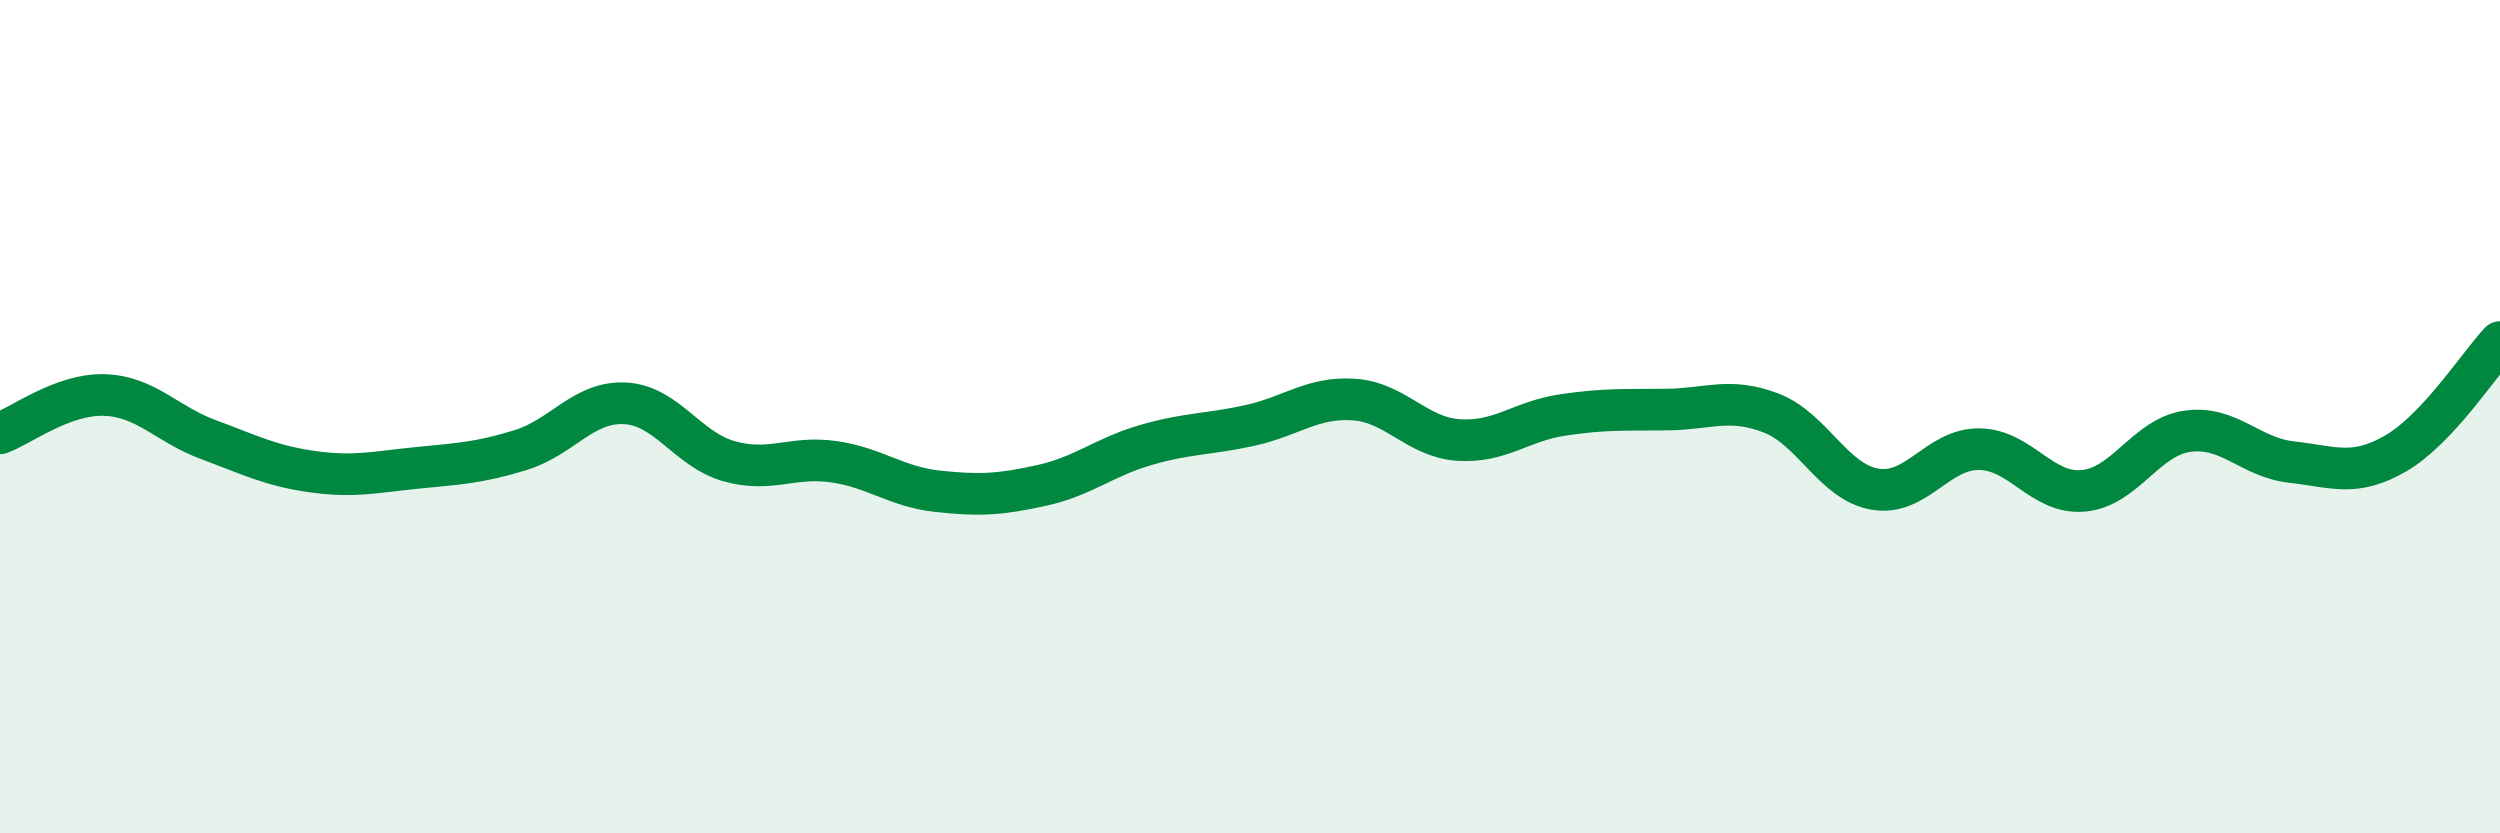
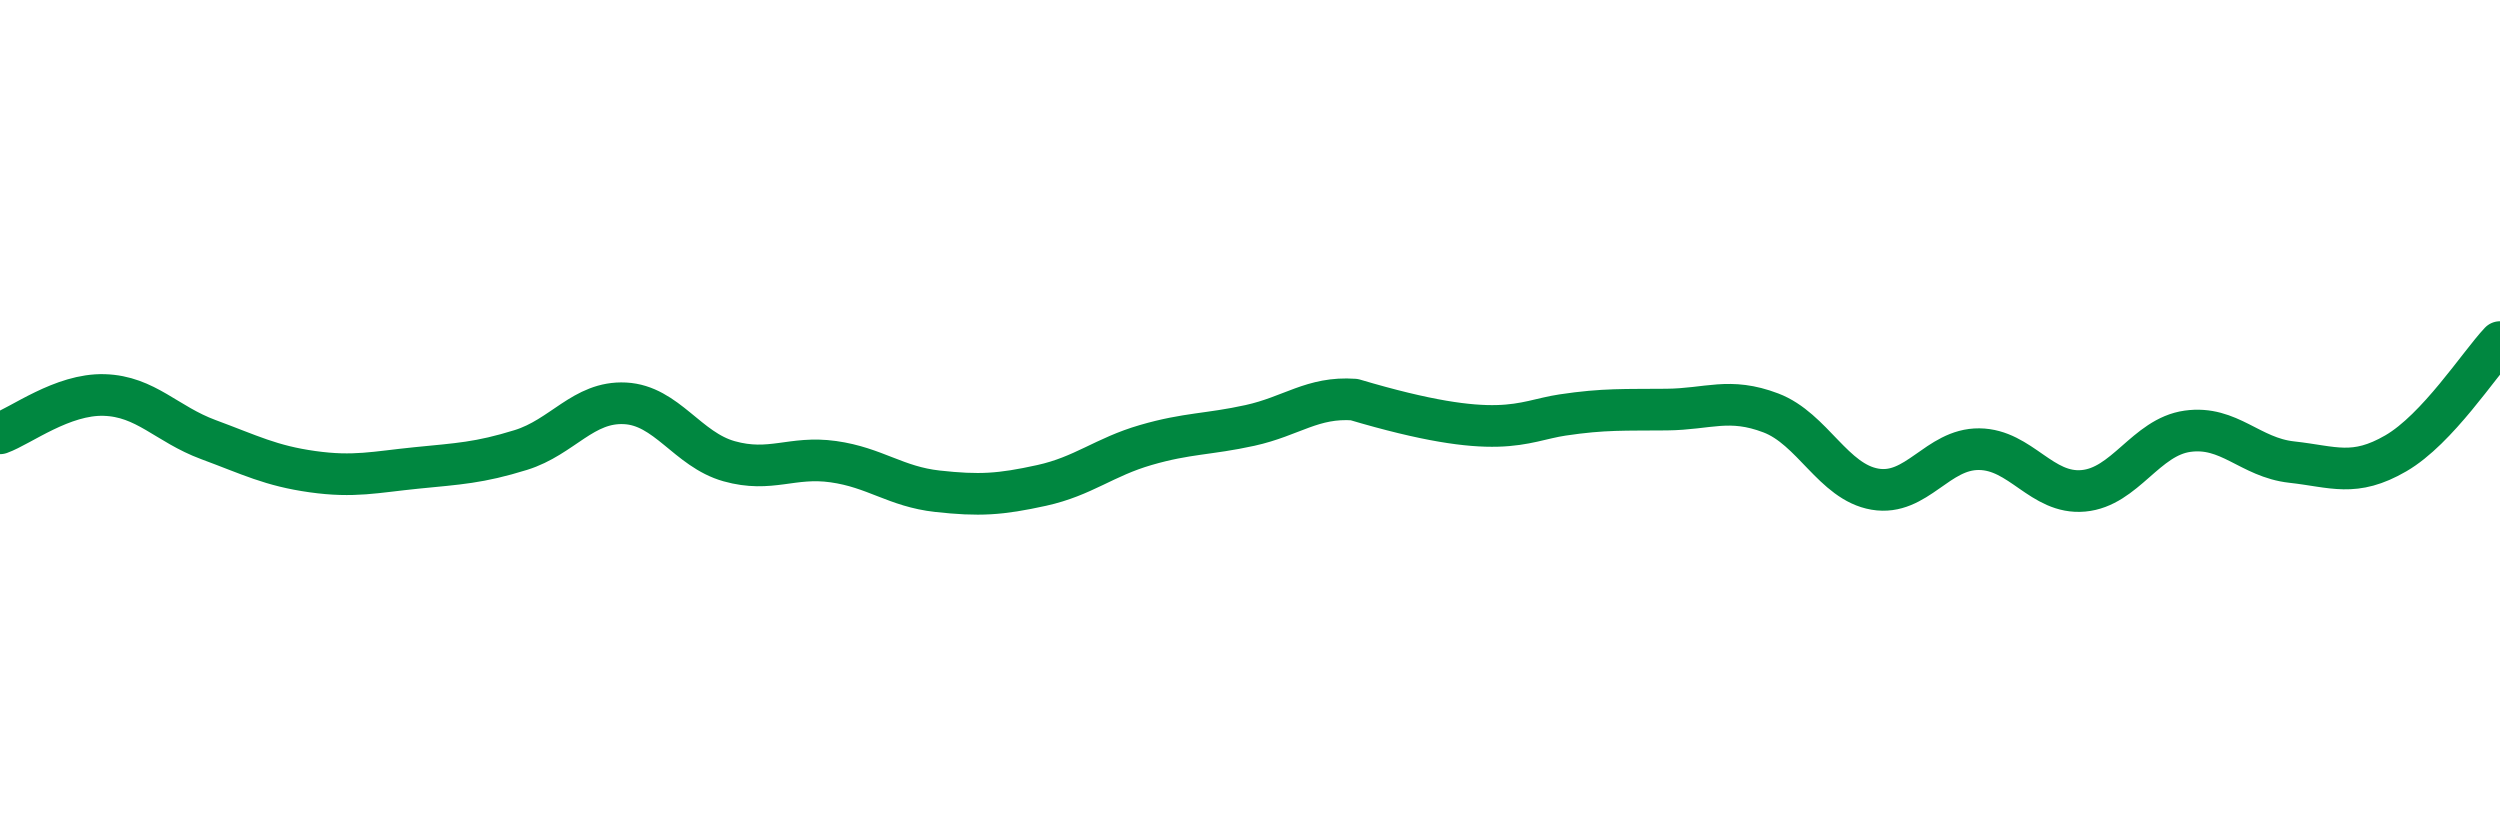
<svg xmlns="http://www.w3.org/2000/svg" width="60" height="20" viewBox="0 0 60 20">
-   <path d="M 0,10.4 C 0.5,10.22 1.5,9.45 2.5,9.48 C 3.5,9.51 4,10.18 5,10.55 C 6,10.92 6.5,11.18 7.5,11.32 C 8.5,11.46 9,11.33 10,11.23 C 11,11.13 11.5,11.11 12.5,10.8 C 13.5,10.49 14,9.63 15,9.68 C 16,9.73 16.5,10.79 17.5,11.07 C 18.5,11.35 19,10.94 20,11.08 C 21,11.22 21.5,11.68 22.5,11.79 C 23.5,11.9 24,11.87 25,11.65 C 26,11.43 26.5,10.97 27.5,10.68 C 28.5,10.39 29,10.43 30,10.21 C 31,9.99 31.5,9.52 32.5,9.59 C 33.5,9.66 34,10.49 35,10.56 C 36,10.63 36.5,10.11 37.5,9.96 C 38.5,9.81 39,9.84 40,9.83 C 41,9.82 41.5,9.53 42.5,9.91 C 43.5,10.29 44,11.57 45,11.74 C 46,11.91 46.5,10.77 47.5,10.78 C 48.5,10.79 49,11.87 50,11.78 C 51,11.69 51.5,10.49 52.5,10.35 C 53.5,10.21 54,10.98 55,11.09 C 56,11.2 56.5,11.46 57.5,10.88 C 58.5,10.3 59.5,8.74 60,8.21L60 20L0 20Z" fill="#008740" opacity="0.1" stroke-linecap="round" stroke-linejoin="round" />
-   <path d="M 0,10.4 C 0.5,10.22 1.5,9.45 2.5,9.48 C 3.5,9.51 4,10.18 5,10.55 C 6,10.92 6.5,11.18 7.5,11.32 C 8.5,11.46 9,11.33 10,11.23 C 11,11.13 11.5,11.11 12.5,10.8 C 13.5,10.49 14,9.63 15,9.68 C 16,9.73 16.5,10.79 17.5,11.07 C 18.5,11.35 19,10.94 20,11.08 C 21,11.22 21.5,11.68 22.5,11.79 C 23.5,11.9 24,11.87 25,11.65 C 26,11.43 26.5,10.97 27.5,10.68 C 28.5,10.39 29,10.43 30,10.21 C 31,9.99 31.5,9.52 32.5,9.59 C 33.5,9.66 34,10.49 35,10.56 C 36,10.63 36.5,10.11 37.5,9.96 C 38.5,9.81 39,9.84 40,9.83 C 41,9.82 41.5,9.53 42.5,9.91 C 43.5,10.29 44,11.57 45,11.74 C 46,11.91 46.5,10.77 47.5,10.78 C 48.5,10.79 49,11.87 50,11.78 C 51,11.69 51.5,10.49 52.5,10.35 C 53.5,10.21 54,10.98 55,11.09 C 56,11.2 56.5,11.46 57.5,10.88 C 58.5,10.3 59.5,8.74 60,8.21" stroke="#008740" stroke-width="1" fill="none" stroke-linecap="round" stroke-linejoin="round" />
+   <path d="M 0,10.4 C 0.5,10.22 1.5,9.45 2.5,9.48 C 3.5,9.51 4,10.18 5,10.55 C 6,10.92 6.5,11.18 7.5,11.32 C 8.5,11.46 9,11.33 10,11.23 C 11,11.13 11.5,11.11 12.5,10.8 C 13.5,10.49 14,9.63 15,9.68 C 16,9.73 16.5,10.79 17.5,11.07 C 18.5,11.35 19,10.94 20,11.08 C 21,11.22 21.5,11.68 22.5,11.79 C 23.5,11.9 24,11.87 25,11.65 C 26,11.43 26.5,10.97 27.5,10.68 C 28.5,10.39 29,10.43 30,10.21 C 31,9.99 31.5,9.52 32.5,9.59 C 36,10.63 36.5,10.11 37.5,9.96 C 38.5,9.81 39,9.84 40,9.83 C 41,9.82 41.5,9.53 42.5,9.91 C 43.5,10.29 44,11.57 45,11.74 C 46,11.91 46.5,10.77 47.5,10.78 C 48.5,10.79 49,11.87 50,11.78 C 51,11.69 51.5,10.49 52.5,10.35 C 53.5,10.21 54,10.98 55,11.09 C 56,11.2 56.5,11.46 57.5,10.88 C 58.5,10.3 59.5,8.74 60,8.21" stroke="#008740" stroke-width="1" fill="none" stroke-linecap="round" stroke-linejoin="round" />
</svg>